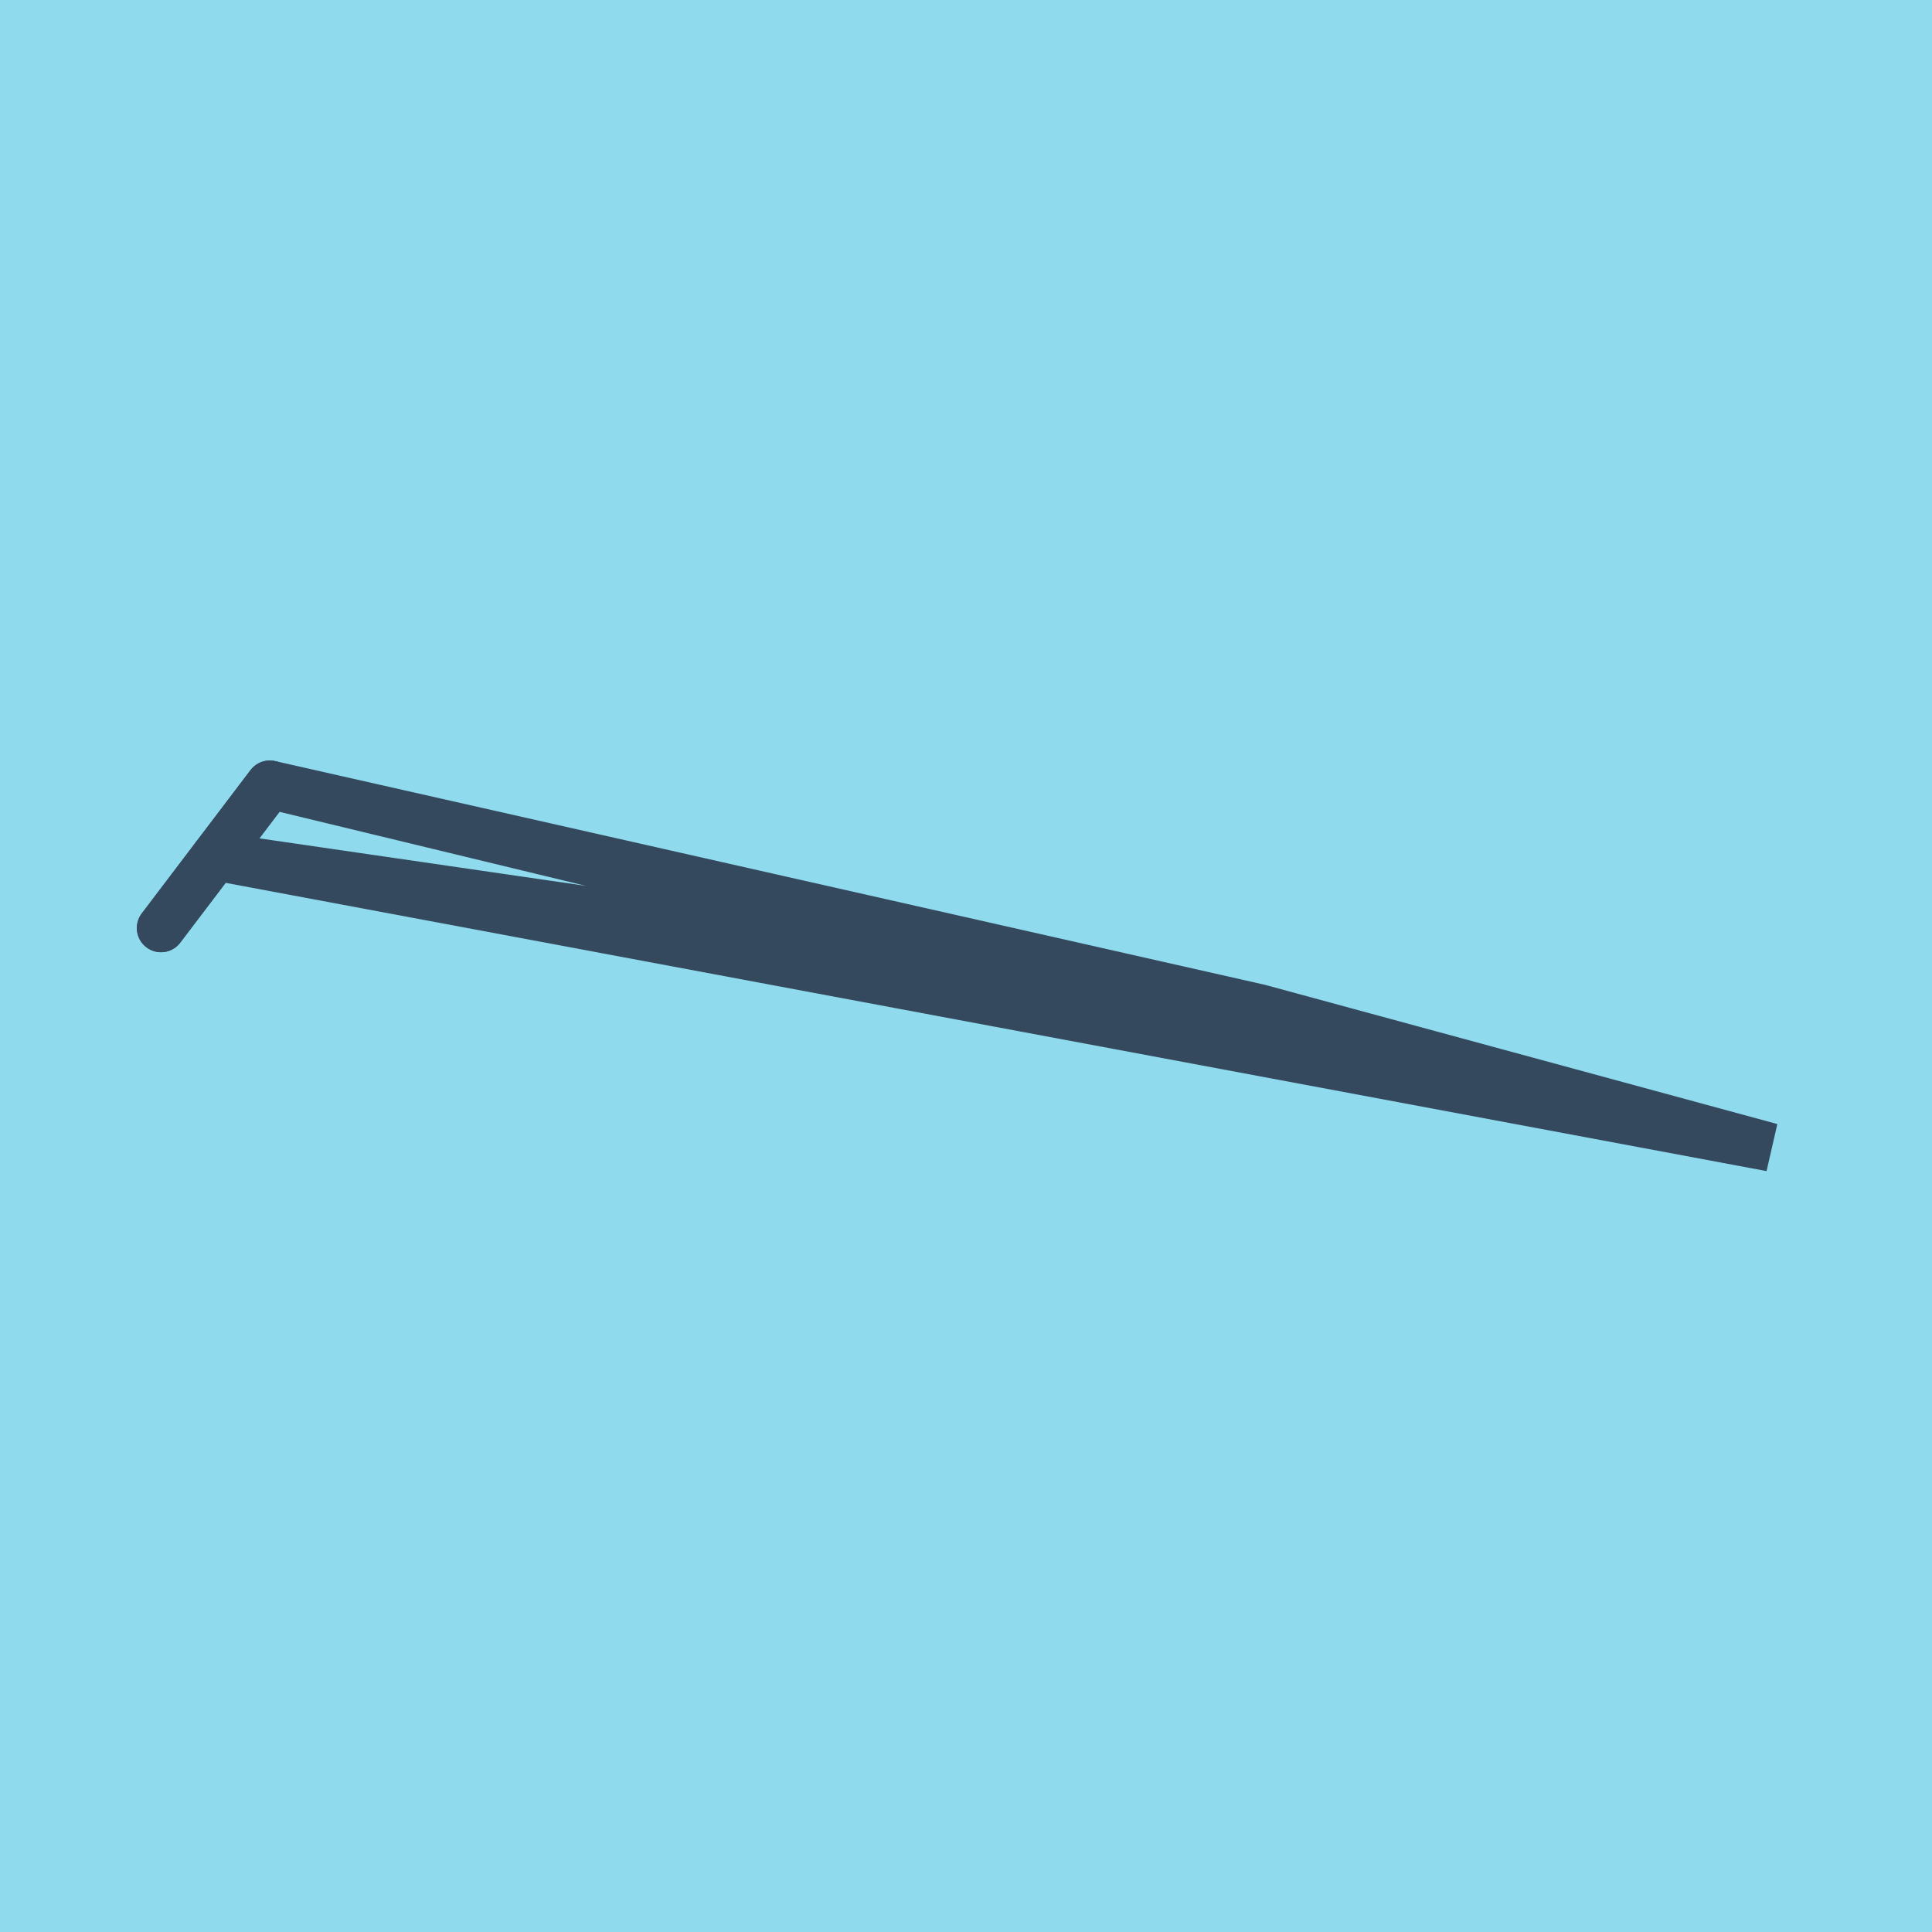
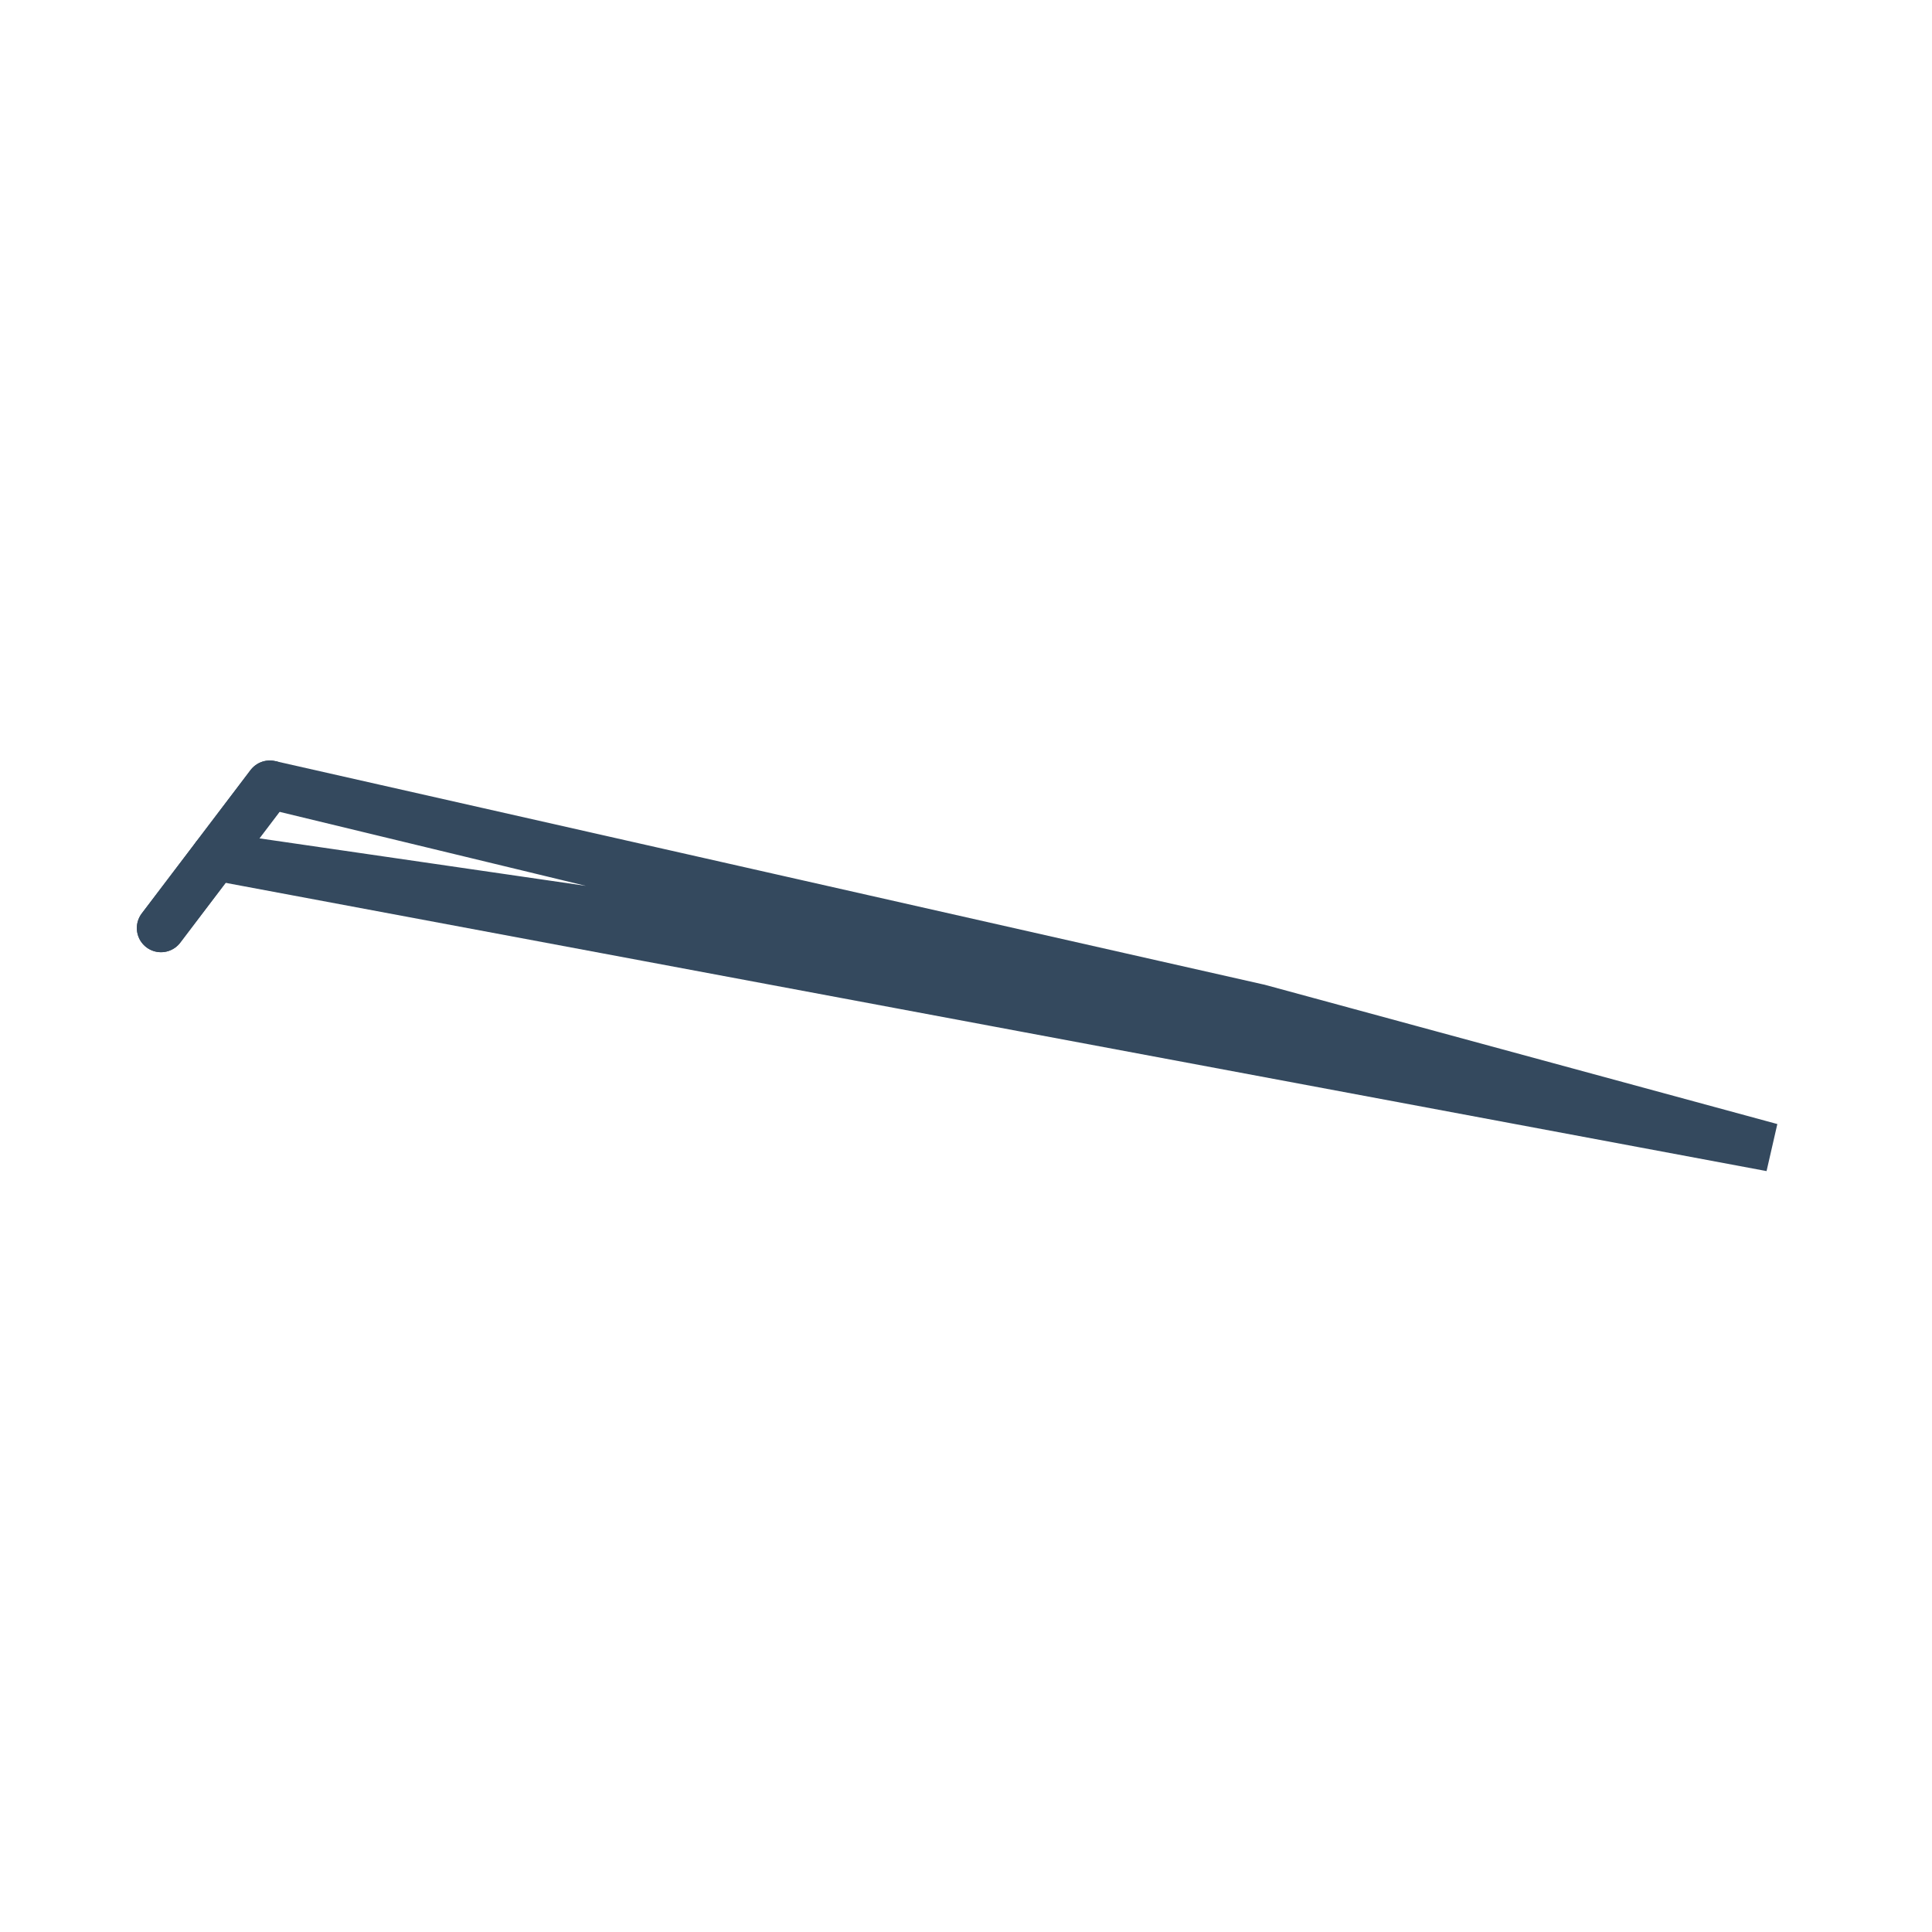
<svg xmlns="http://www.w3.org/2000/svg" viewBox="-10 -10 120 120" preserveAspectRatio="xMidYMid meet">
-   <path style="fill:#90daee" d="M-10-10h120v120H-10z" />
  <polyline stroke-linecap="round" points="0,47.643 6.758,38.736 " style="fill:none;stroke:#34495e;stroke-width: 3px" />
  <polyline stroke-linecap="round" points="6.758,38.736 0,47.643 " style="fill:none;stroke:#34495e;stroke-width: 3px" />
  <polyline stroke-linecap="round" points="3.379,43.19 68.203,52.624 100,61.264 6.758,38.736 68.203,52.624 100,61.264 3.379,43.19 " style="fill:none;stroke:#34495e;stroke-width: 3px" />
</svg>